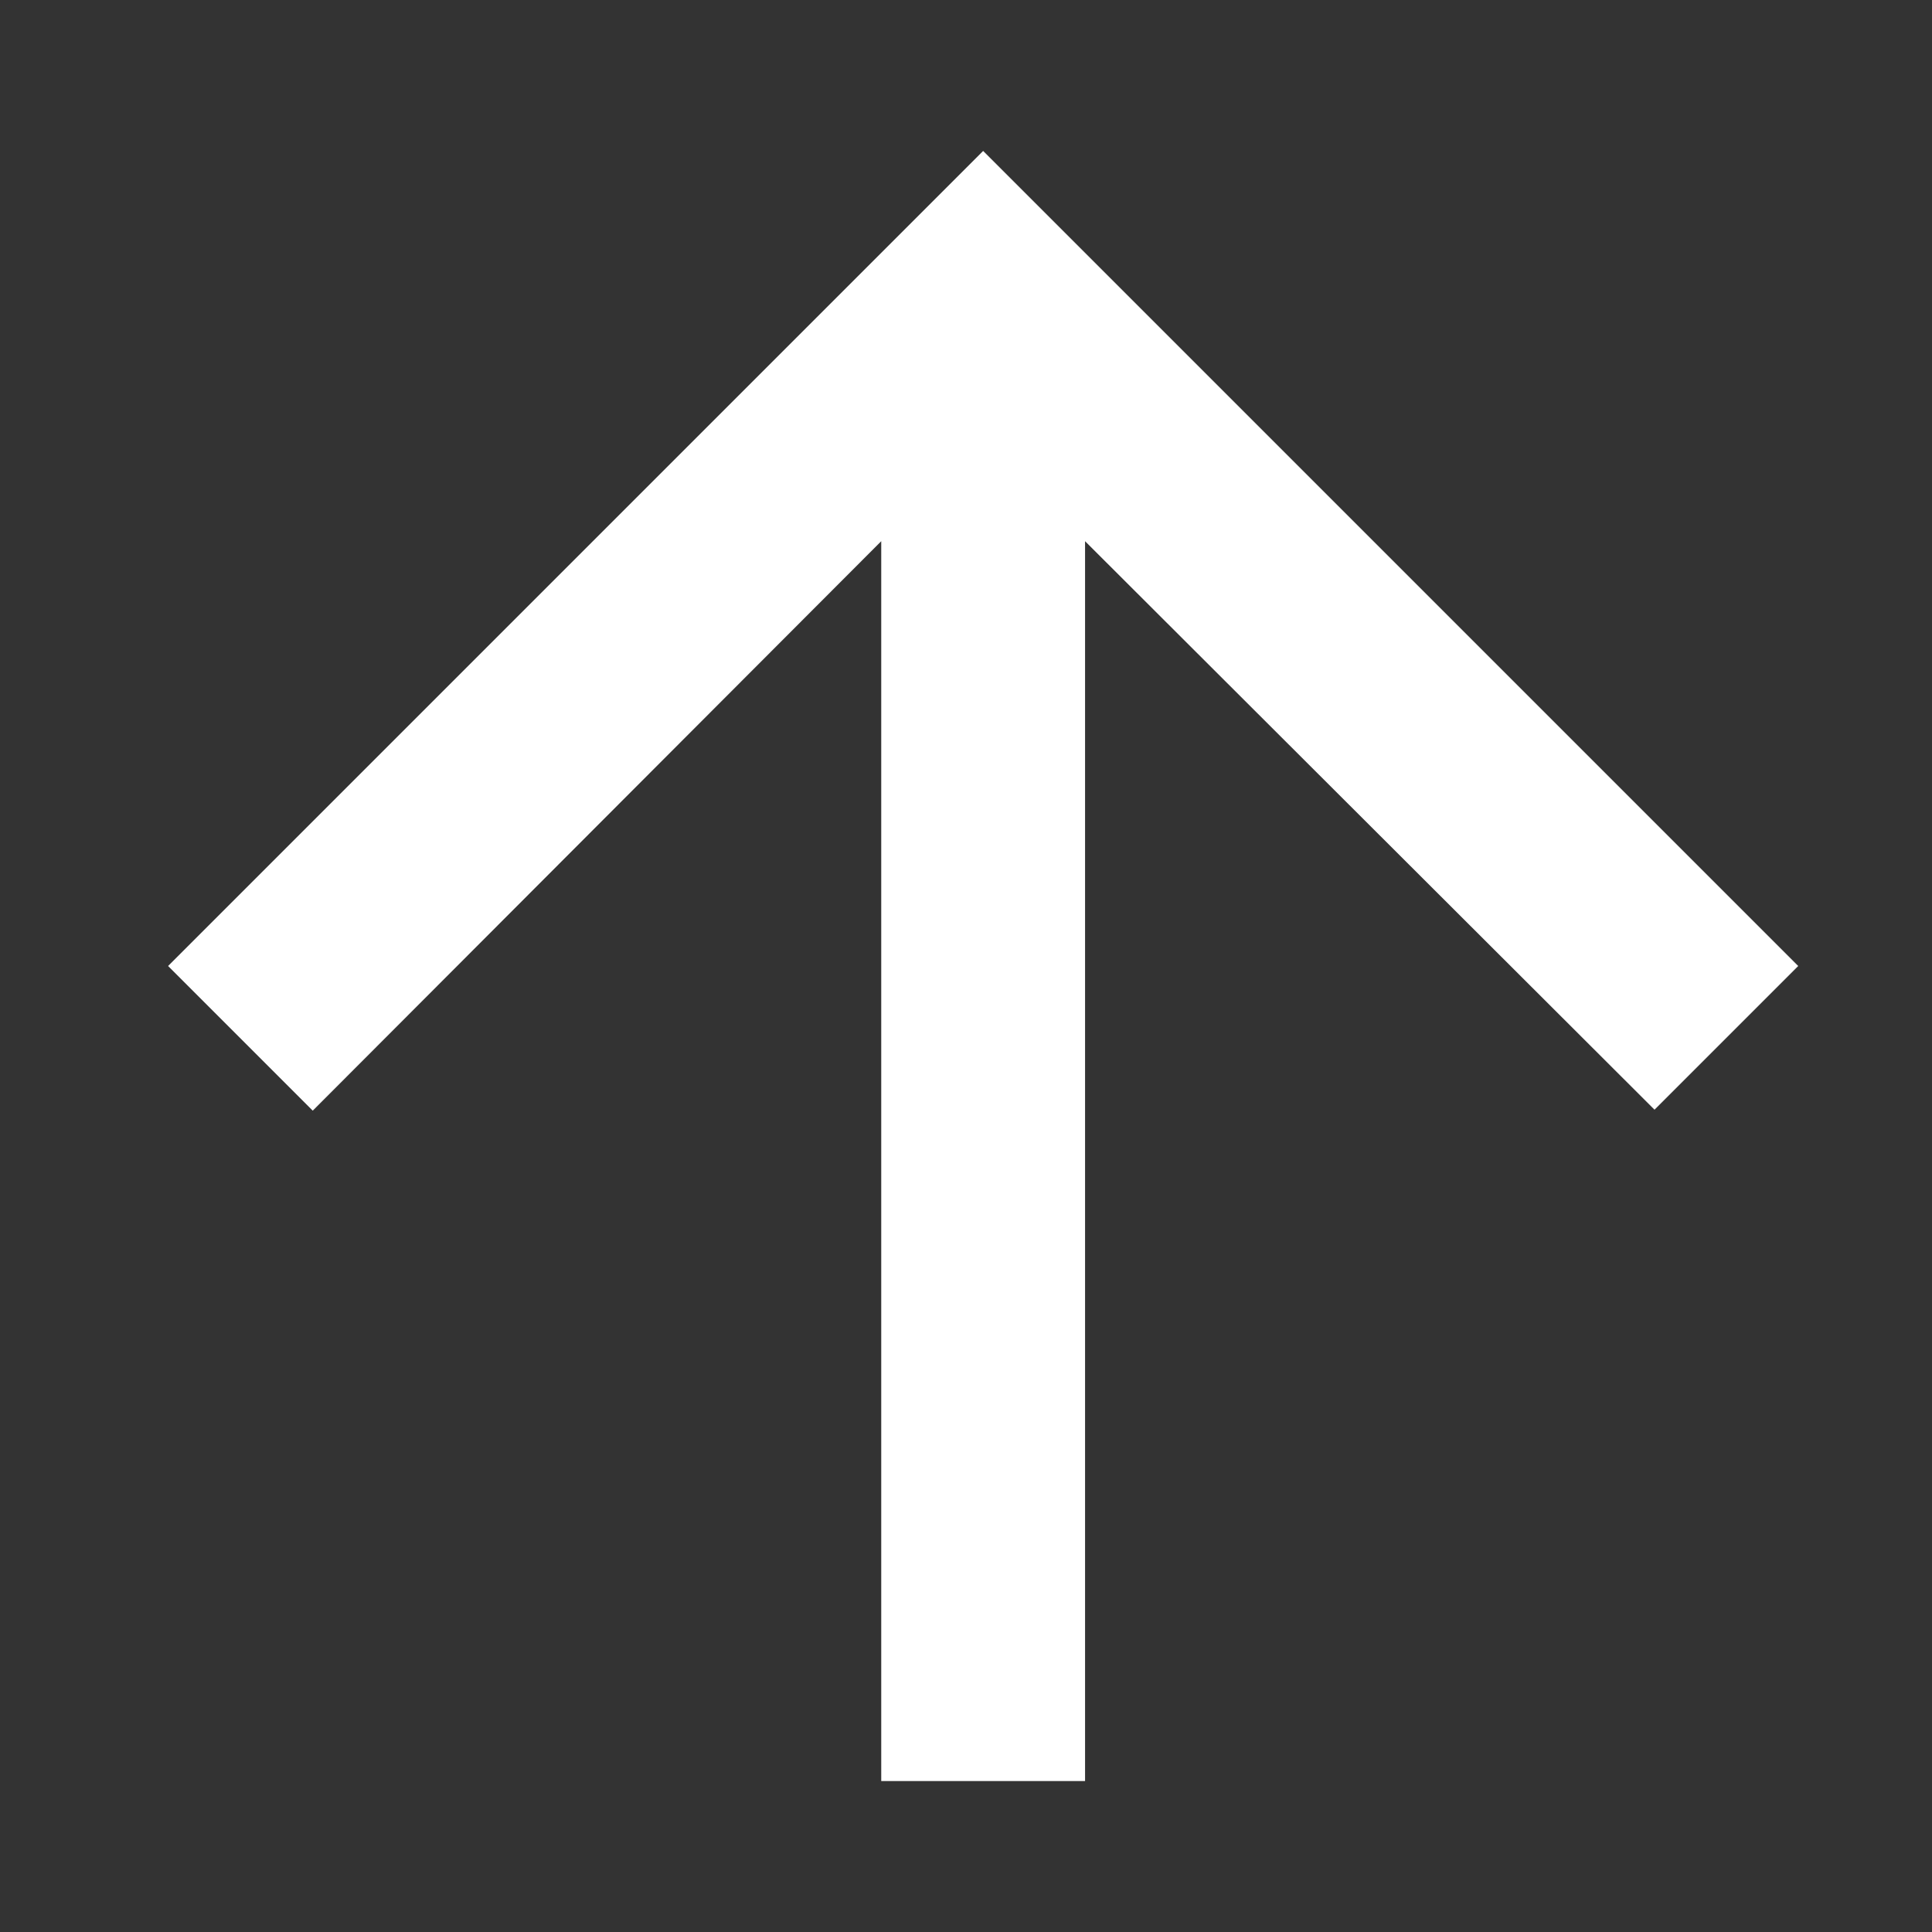
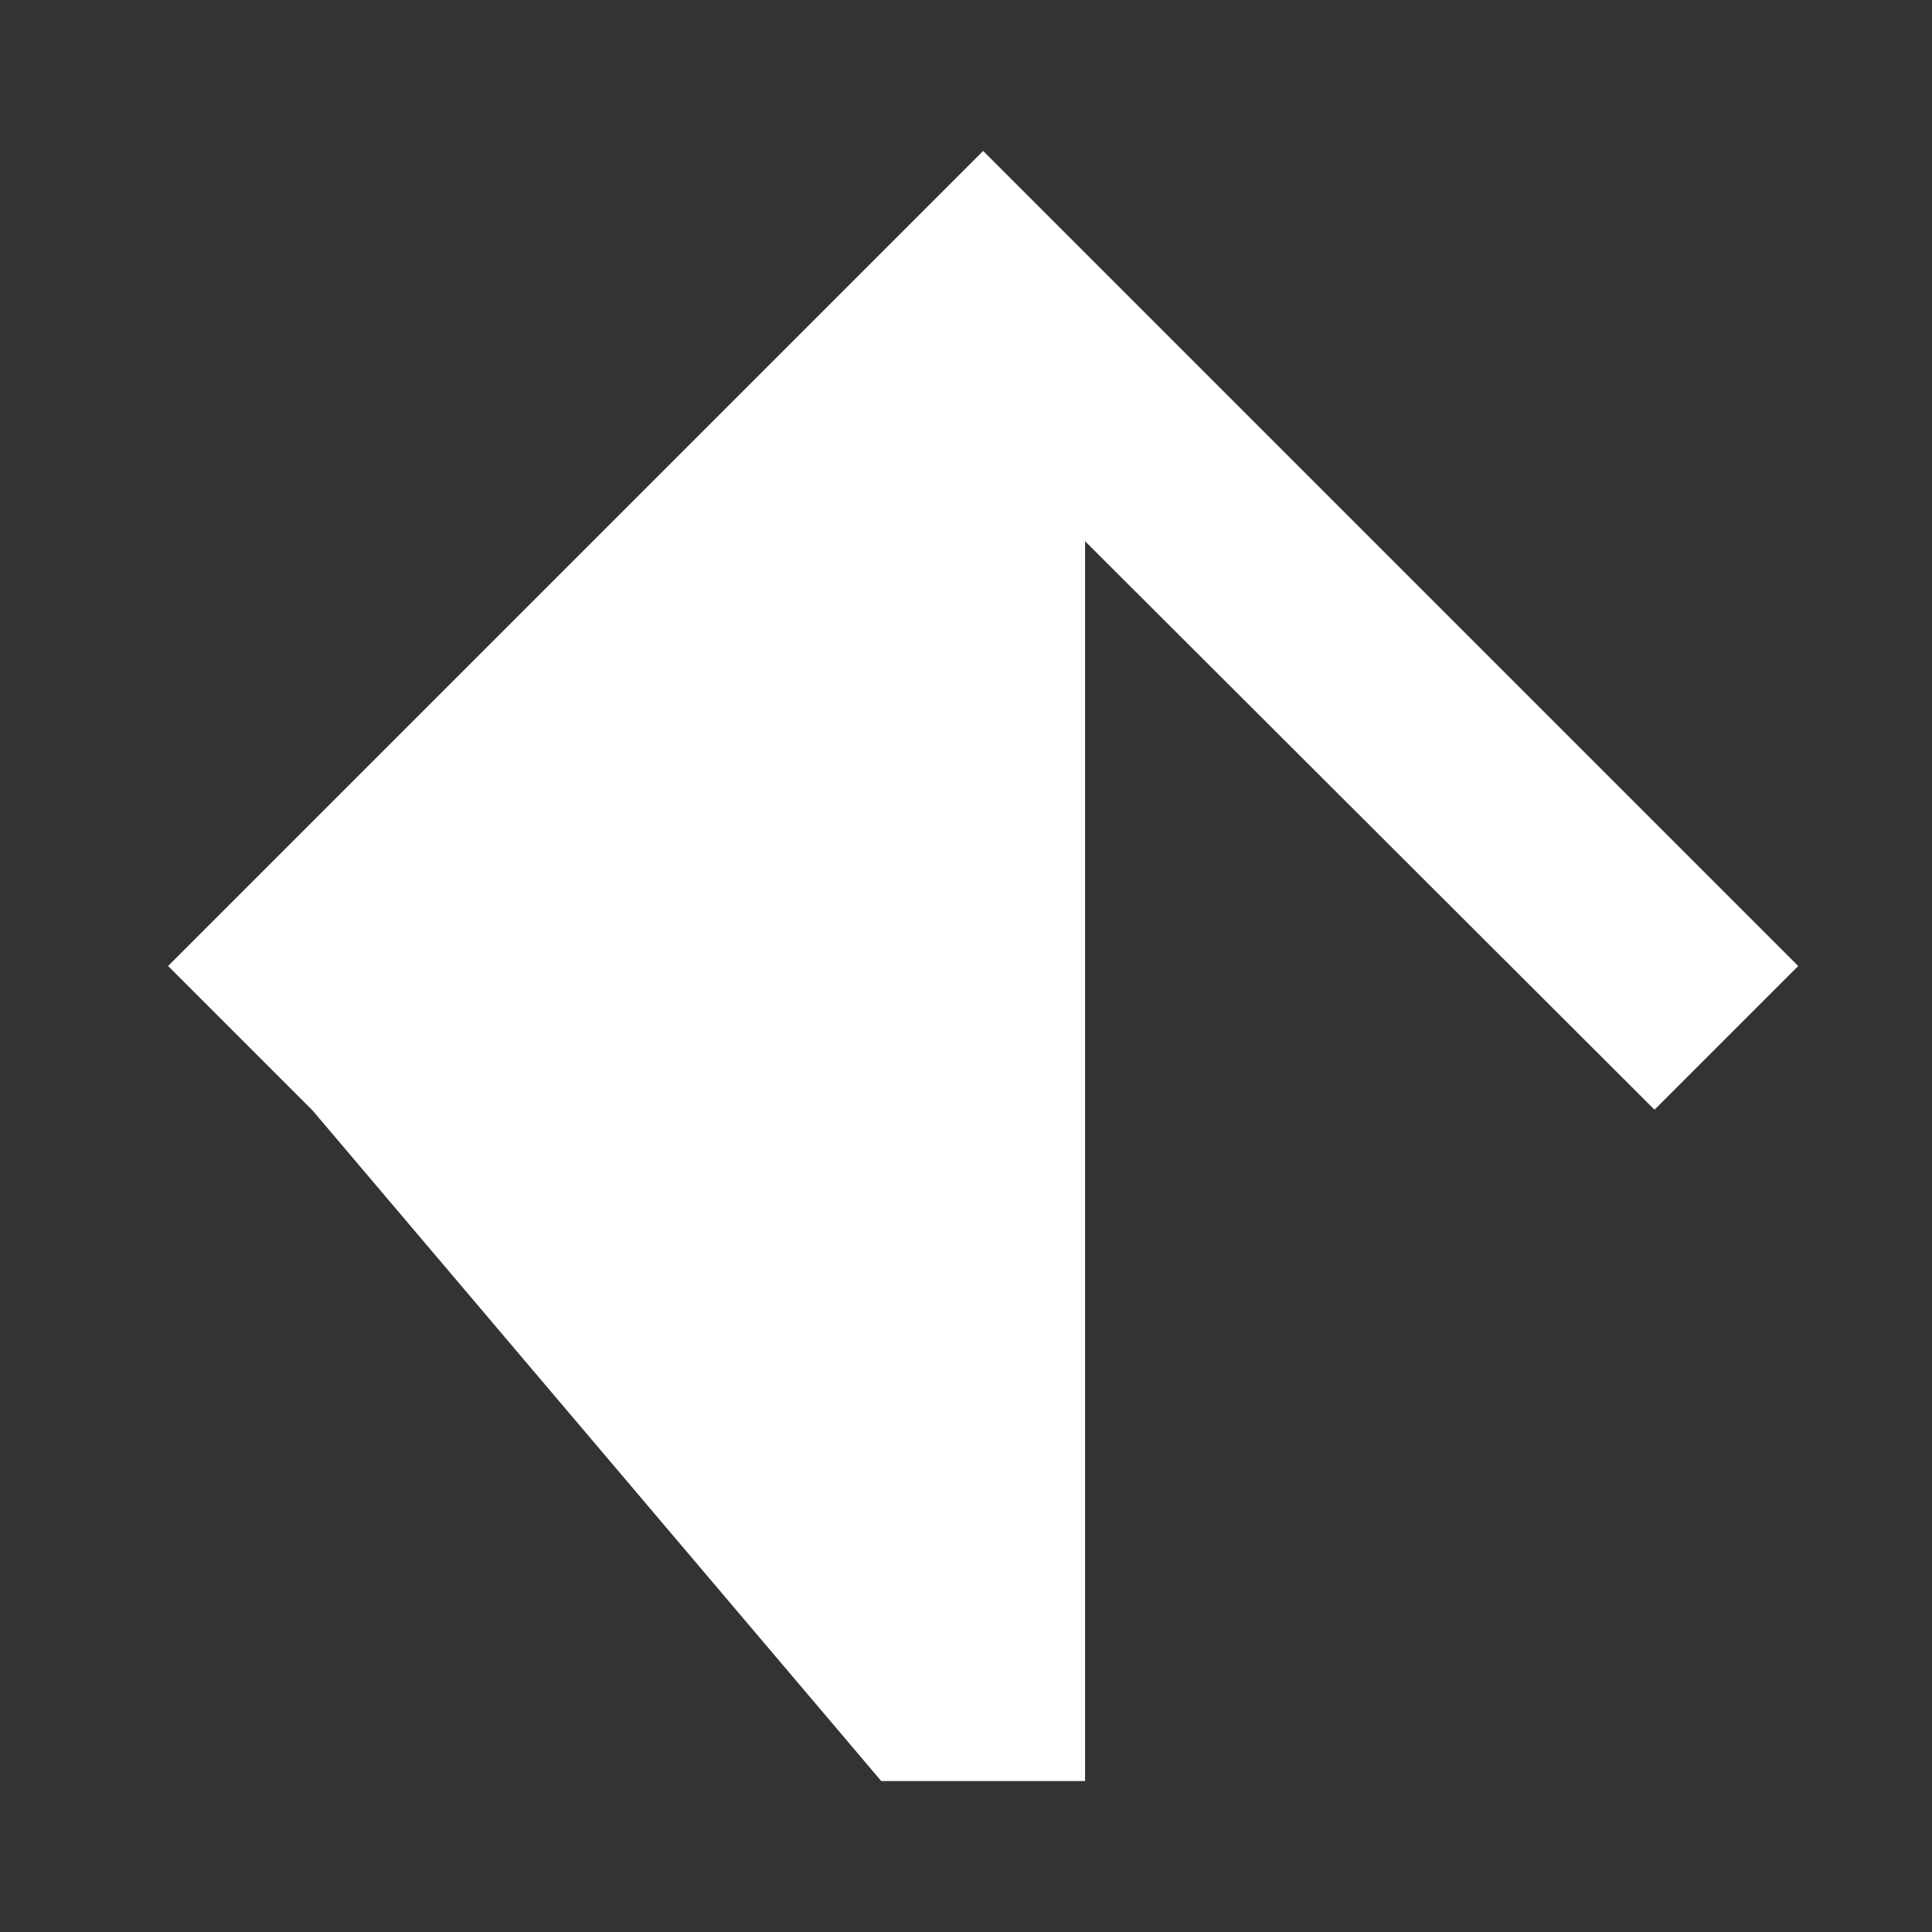
<svg xmlns="http://www.w3.org/2000/svg" width="8" height="8" viewBox="0 0 8 8" fill="none">
  <rect x="0" y="0" width="8" height="8" fill="#333333" stroke="none" />
-   <path d="M7.446 4L6.851 4.595L4.493 2.241L4.493 7.375L3.649 7.375L3.649 2.241L1.295 4.599L0.696 4L4.071 0.625L7.446 4Z" fill="#fff" />
+   <path d="M7.446 4L6.851 4.595L4.493 2.241L4.493 7.375L3.649 7.375L1.295 4.599L0.696 4L4.071 0.625L7.446 4Z" fill="#fff" />
</svg>